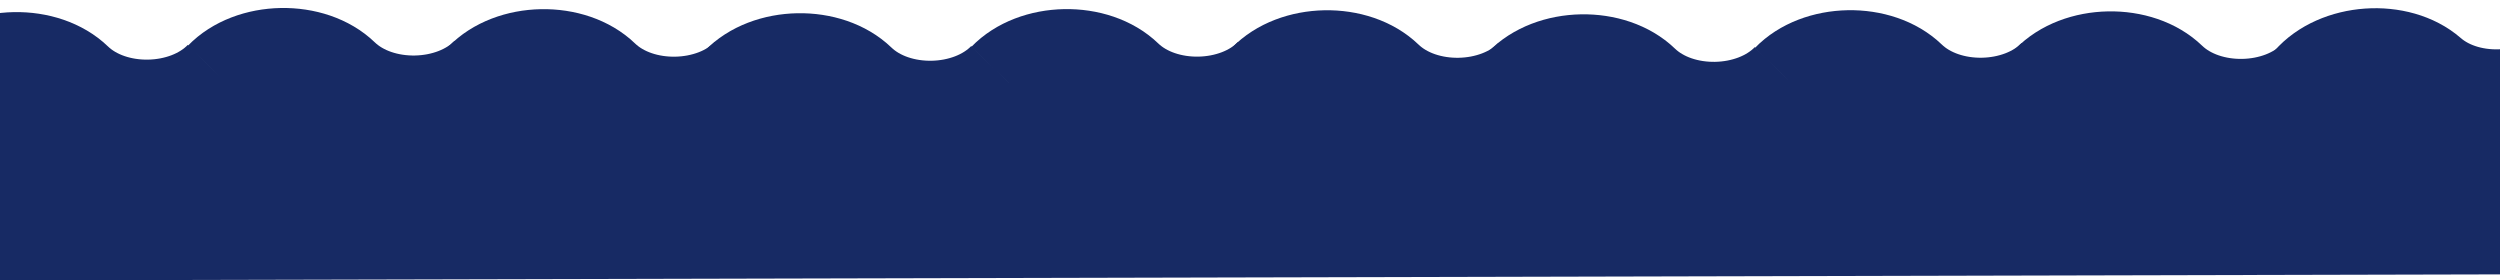
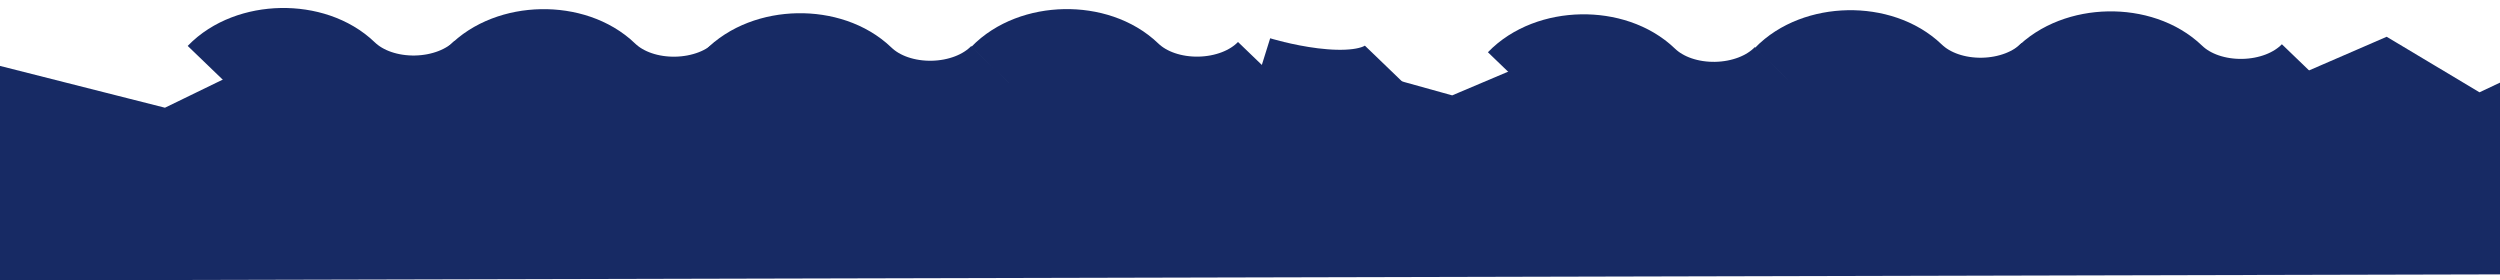
<svg xmlns="http://www.w3.org/2000/svg" id="_Слой_1" data-name="Слой 1" viewBox="0 0 960.15 107.72">
  <defs>
    <style> .cls-1, .cls-2 { fill: none; } .cls-3 { clip-path: url(#clippath); } .cls-2 { stroke: #172a64; stroke-miterlimit: 8; stroke-width: 29.19px; } .cls-4 { fill: #172a64; fill-rule: evenodd; } </style>
    <clipPath id="clippath">
      <rect class="cls-1" width="960.15" height="107.72" />
    </clipPath>
  </defs>
  <g class="cls-3">
-     <path class="cls-2" d="m-19.87,29.34c12.57-13.05,38.19-13.54,51.24-.97,13.05,12.57,38.67,12.08,51.24-.97" />
    <path class="cls-2" d="m82.6,27.76c12.57-13.05,38.19-13.54,51.24-.97,13.05,12.57,38.67,12.08,51.24-.97" />
    <path class="cls-2" d="m182.57,28.21c12.57-13.05,38.19-13.54,51.24-.97,13.05,12.57,38.67,12.08,51.24-.97" />
    <path class="cls-2" d="m281.03,29.77c12.57-13.05,38.19-13.54,51.24-.97,13.05,12.57,38.67,12.08,51.24-.97" />
    <path class="cls-2" d="m383.5,28.19c12.57-13.05,38.19-13.54,51.24-.97,13.05,12.57,38.67,12.08,51.24-.97" />
-     <path class="cls-2" d="m483.47,28.63c12.57-13.05,38.19-13.54,51.24-.97s38.67,12.08,51.24-.97" />
+     <path class="cls-2" d="m483.47,28.63s38.67,12.08,51.24-.97" />
    <path class="cls-2" d="m581.96,30.19c12.57-13.05,38.19-13.54,51.24-.97s38.67,12.08,51.24-.97" />
    <path class="cls-2" d="m684.43,28.61c12.57-13.05,38.19-13.54,51.24-.97s38.67,12.08,51.24-.97" />
    <path class="cls-2" d="m784.41,29.06c12.57-13.05,38.19-13.54,51.24-.97s38.67,12.08,51.24-.97" />
-     <path class="cls-2" d="m884.42,29.23c11.89-13.68,37.45-15.46,51.13-3.58,13.68,11.89,39.24,10.1,51.13-3.58" />
    <polygon class="cls-4" points="-6.76 23.6 63.35 41.37 112.08 17.68 167.93 42.56 209.53 16.49 263.01 41.37 303.41 21.23 361.64 46.11 411.56 18.86 463.85 35.45 506.63 22.42 557.73 36.63 605.27 16.49 662.31 46.11 707.47 17.68 766.89 35.45 808.49 10.57 861.96 37.82 916.63 14.12 952.28 35.45 974.86 24.79 972.49 105.35 -12.7 107.72 -6.76 23.6" />
  </g>
</svg>